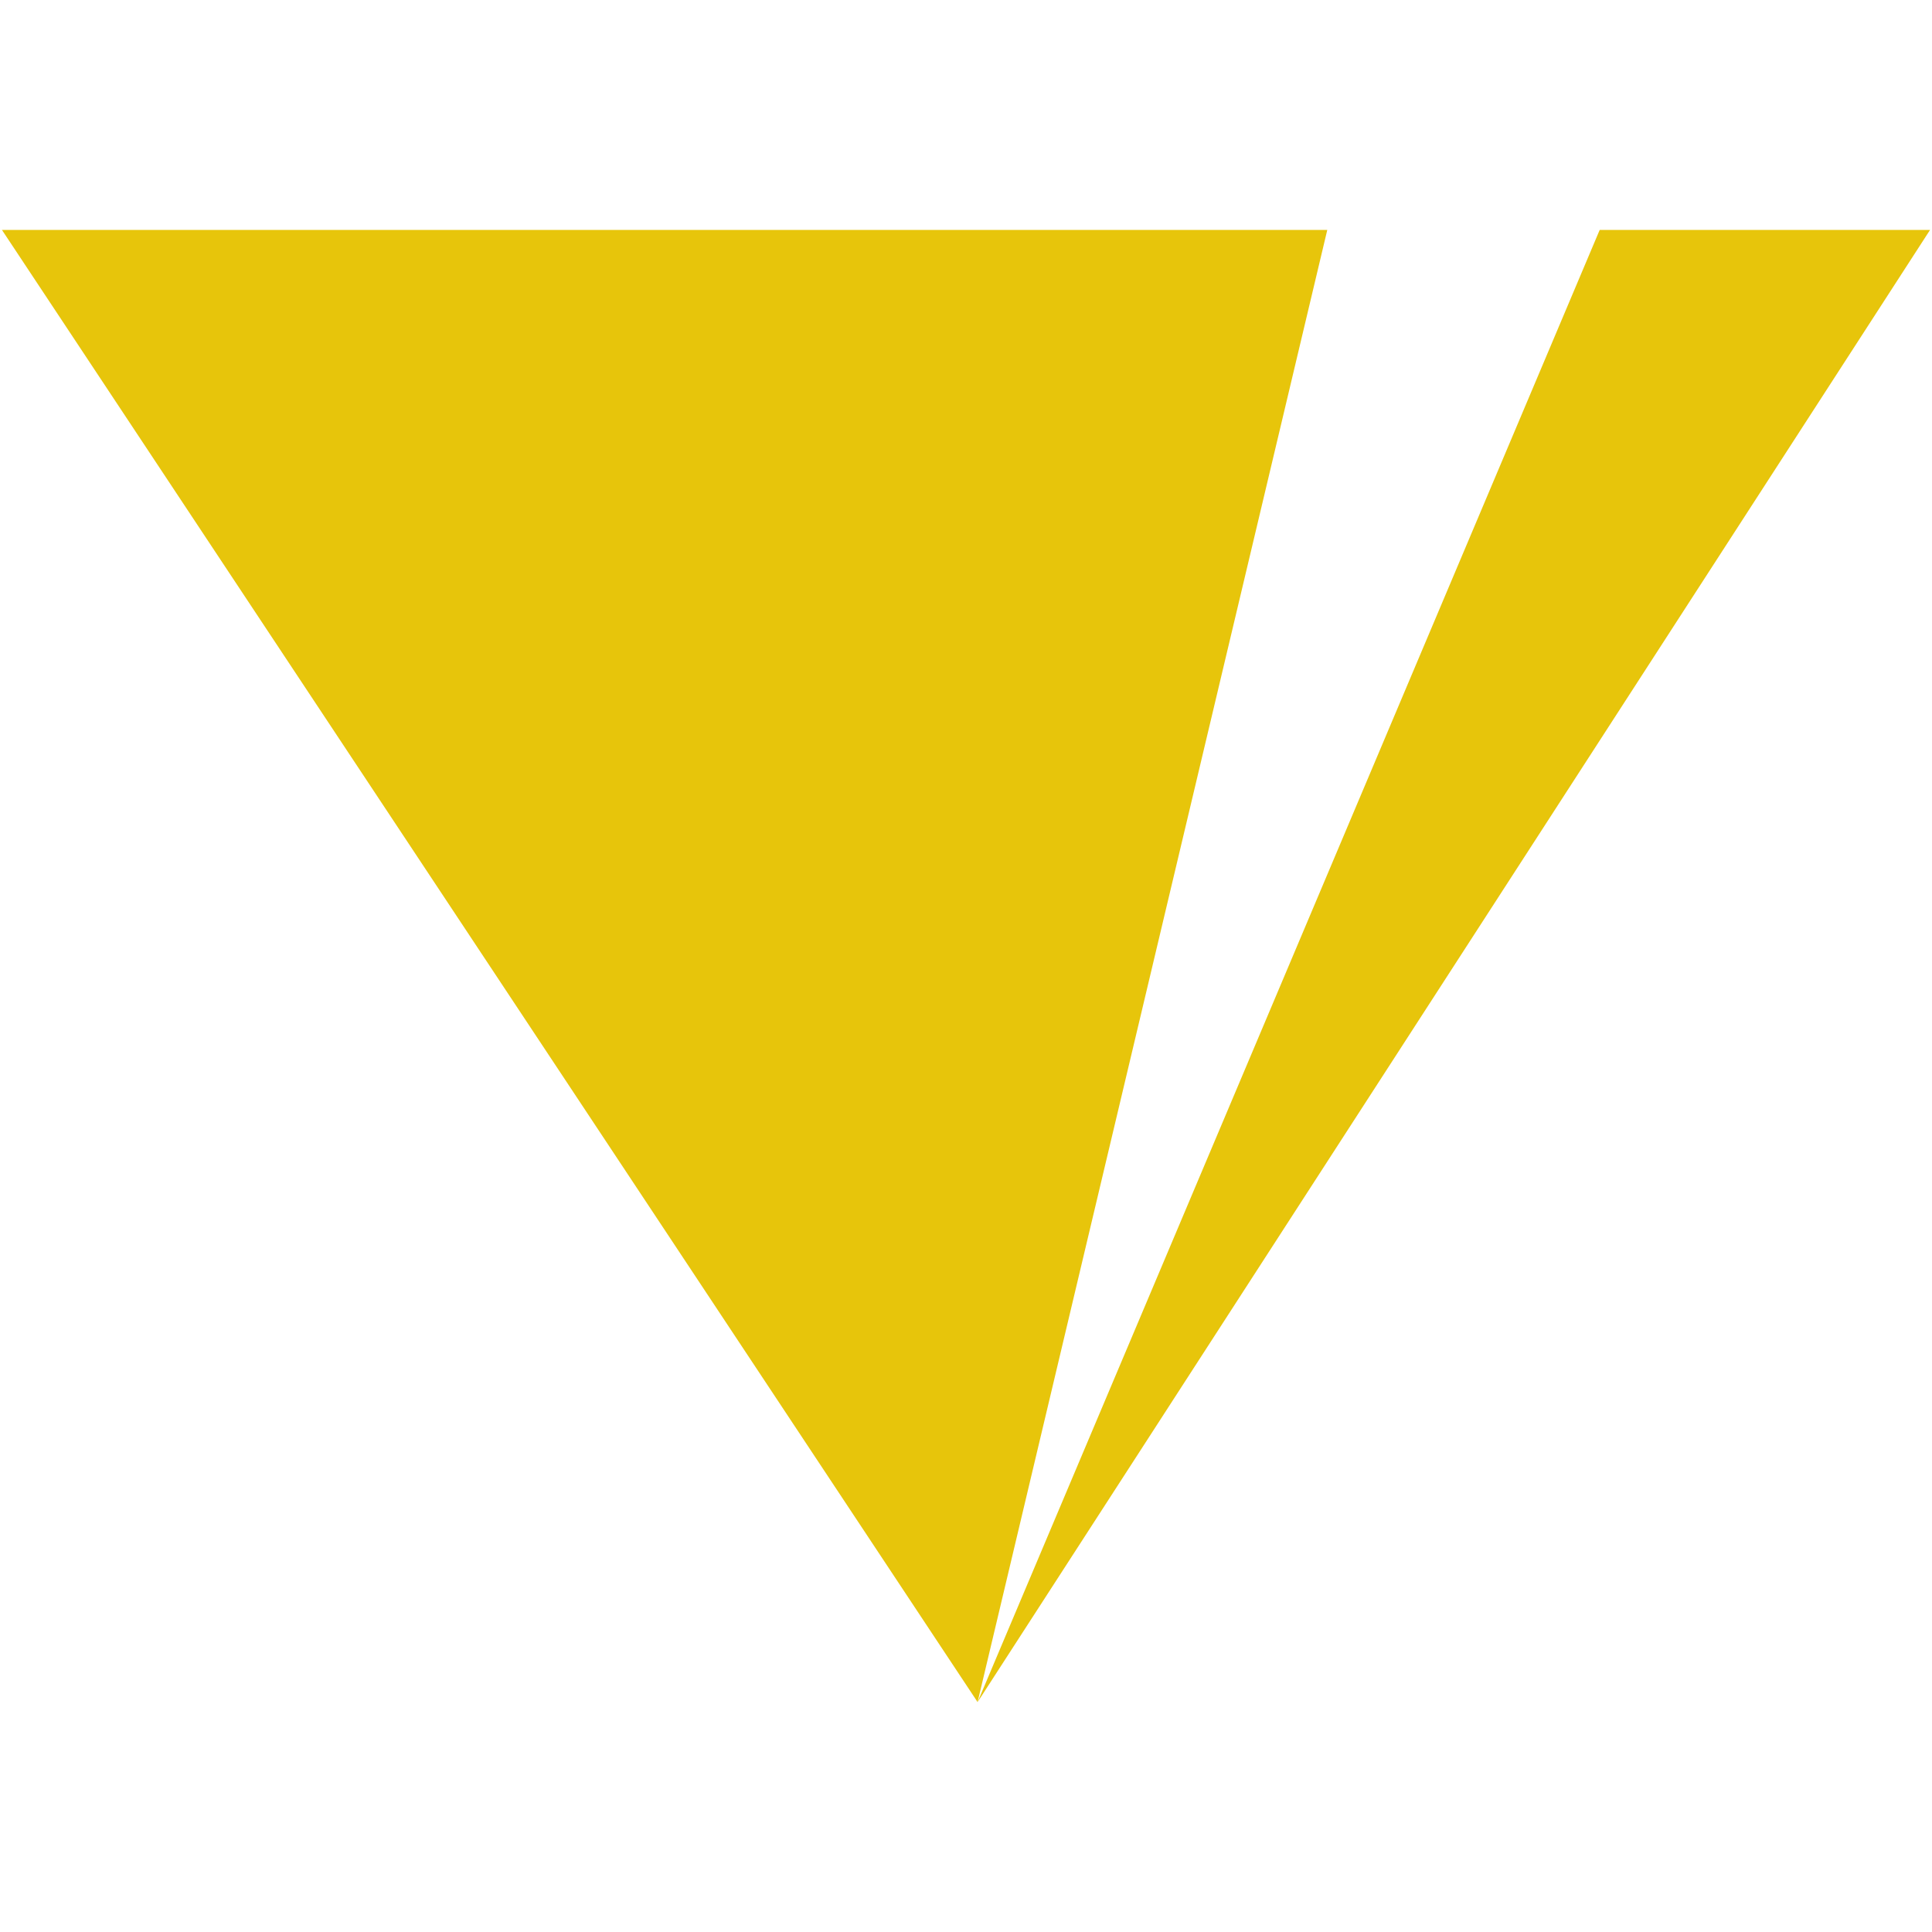
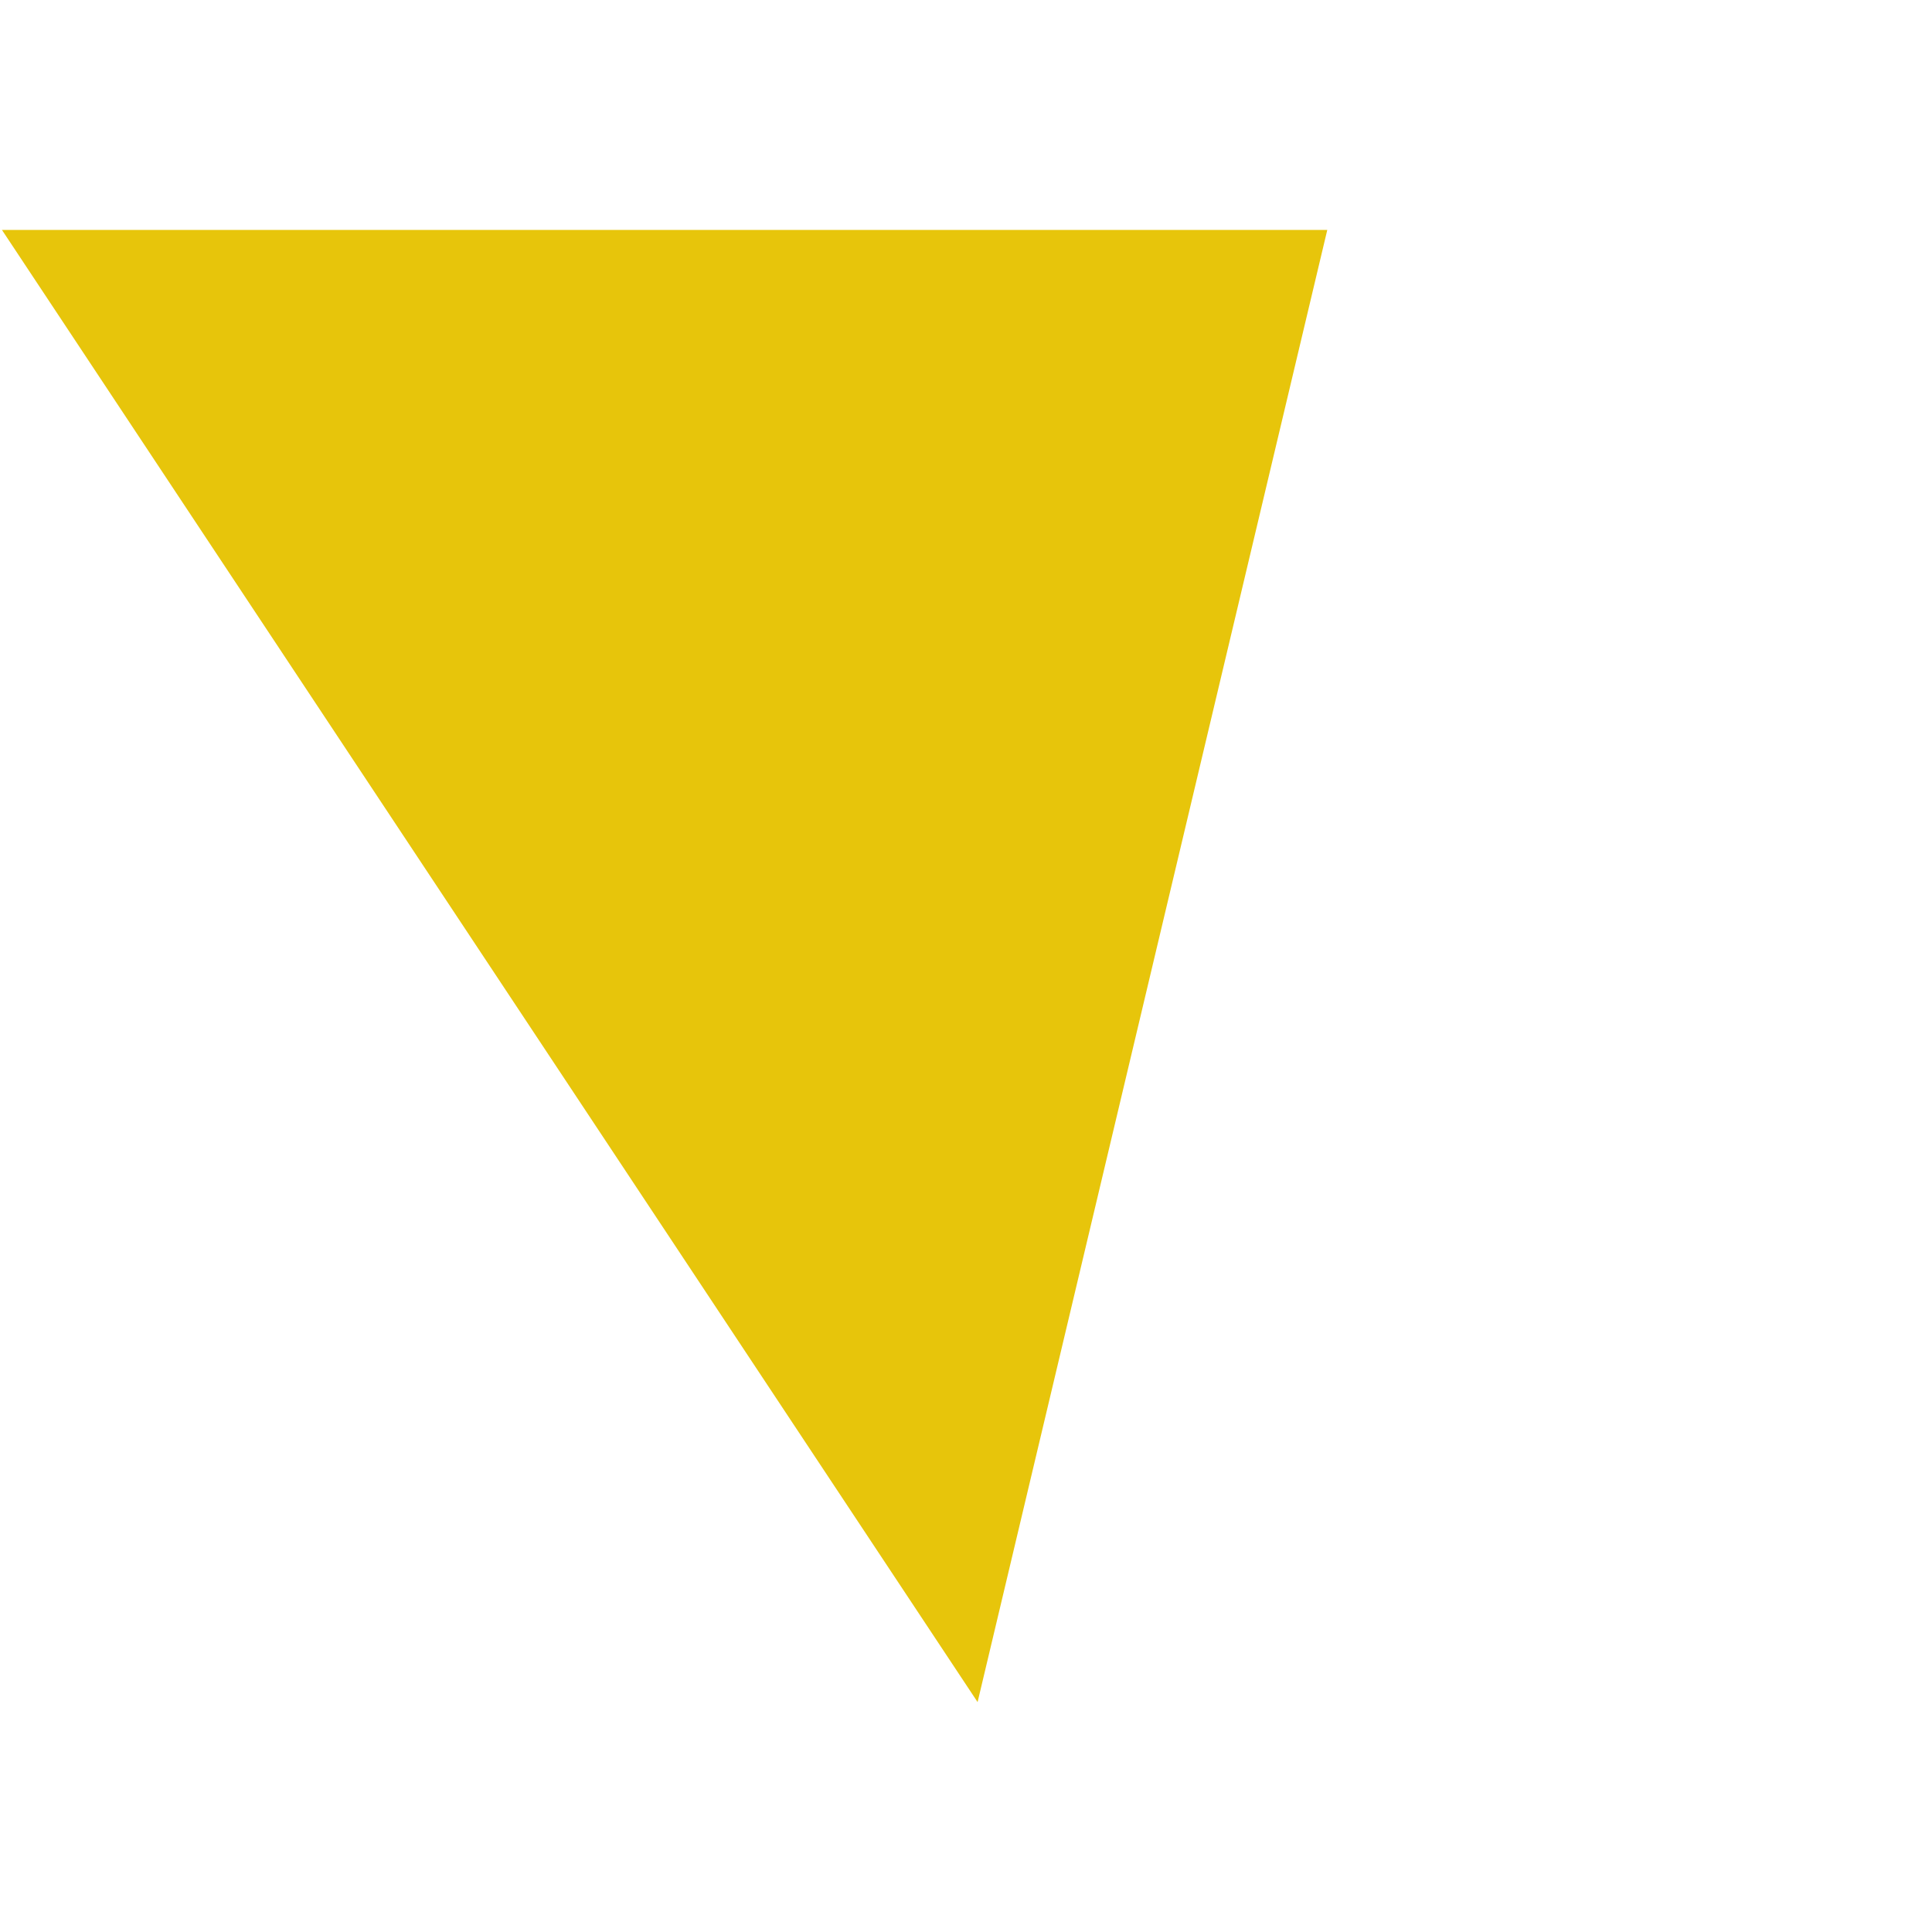
<svg xmlns="http://www.w3.org/2000/svg" version="1.1" id="Layer_1" x="0px" y="0px" viewBox="0 0 100 100" style="enable-background:new 0 0 100 100;" xml:space="preserve">
  <style type="text/css">
	.st0{fill:#E7C50B;}
</style>
  <g>
    <polyline class="st0" points="68.7,11.9 0.1,11.9 50.6,88.1  " />
-     <polyline class="st0" points="99.9,11.9 82.8,11.9 50.6,88.1  " />
  </g>
</svg>